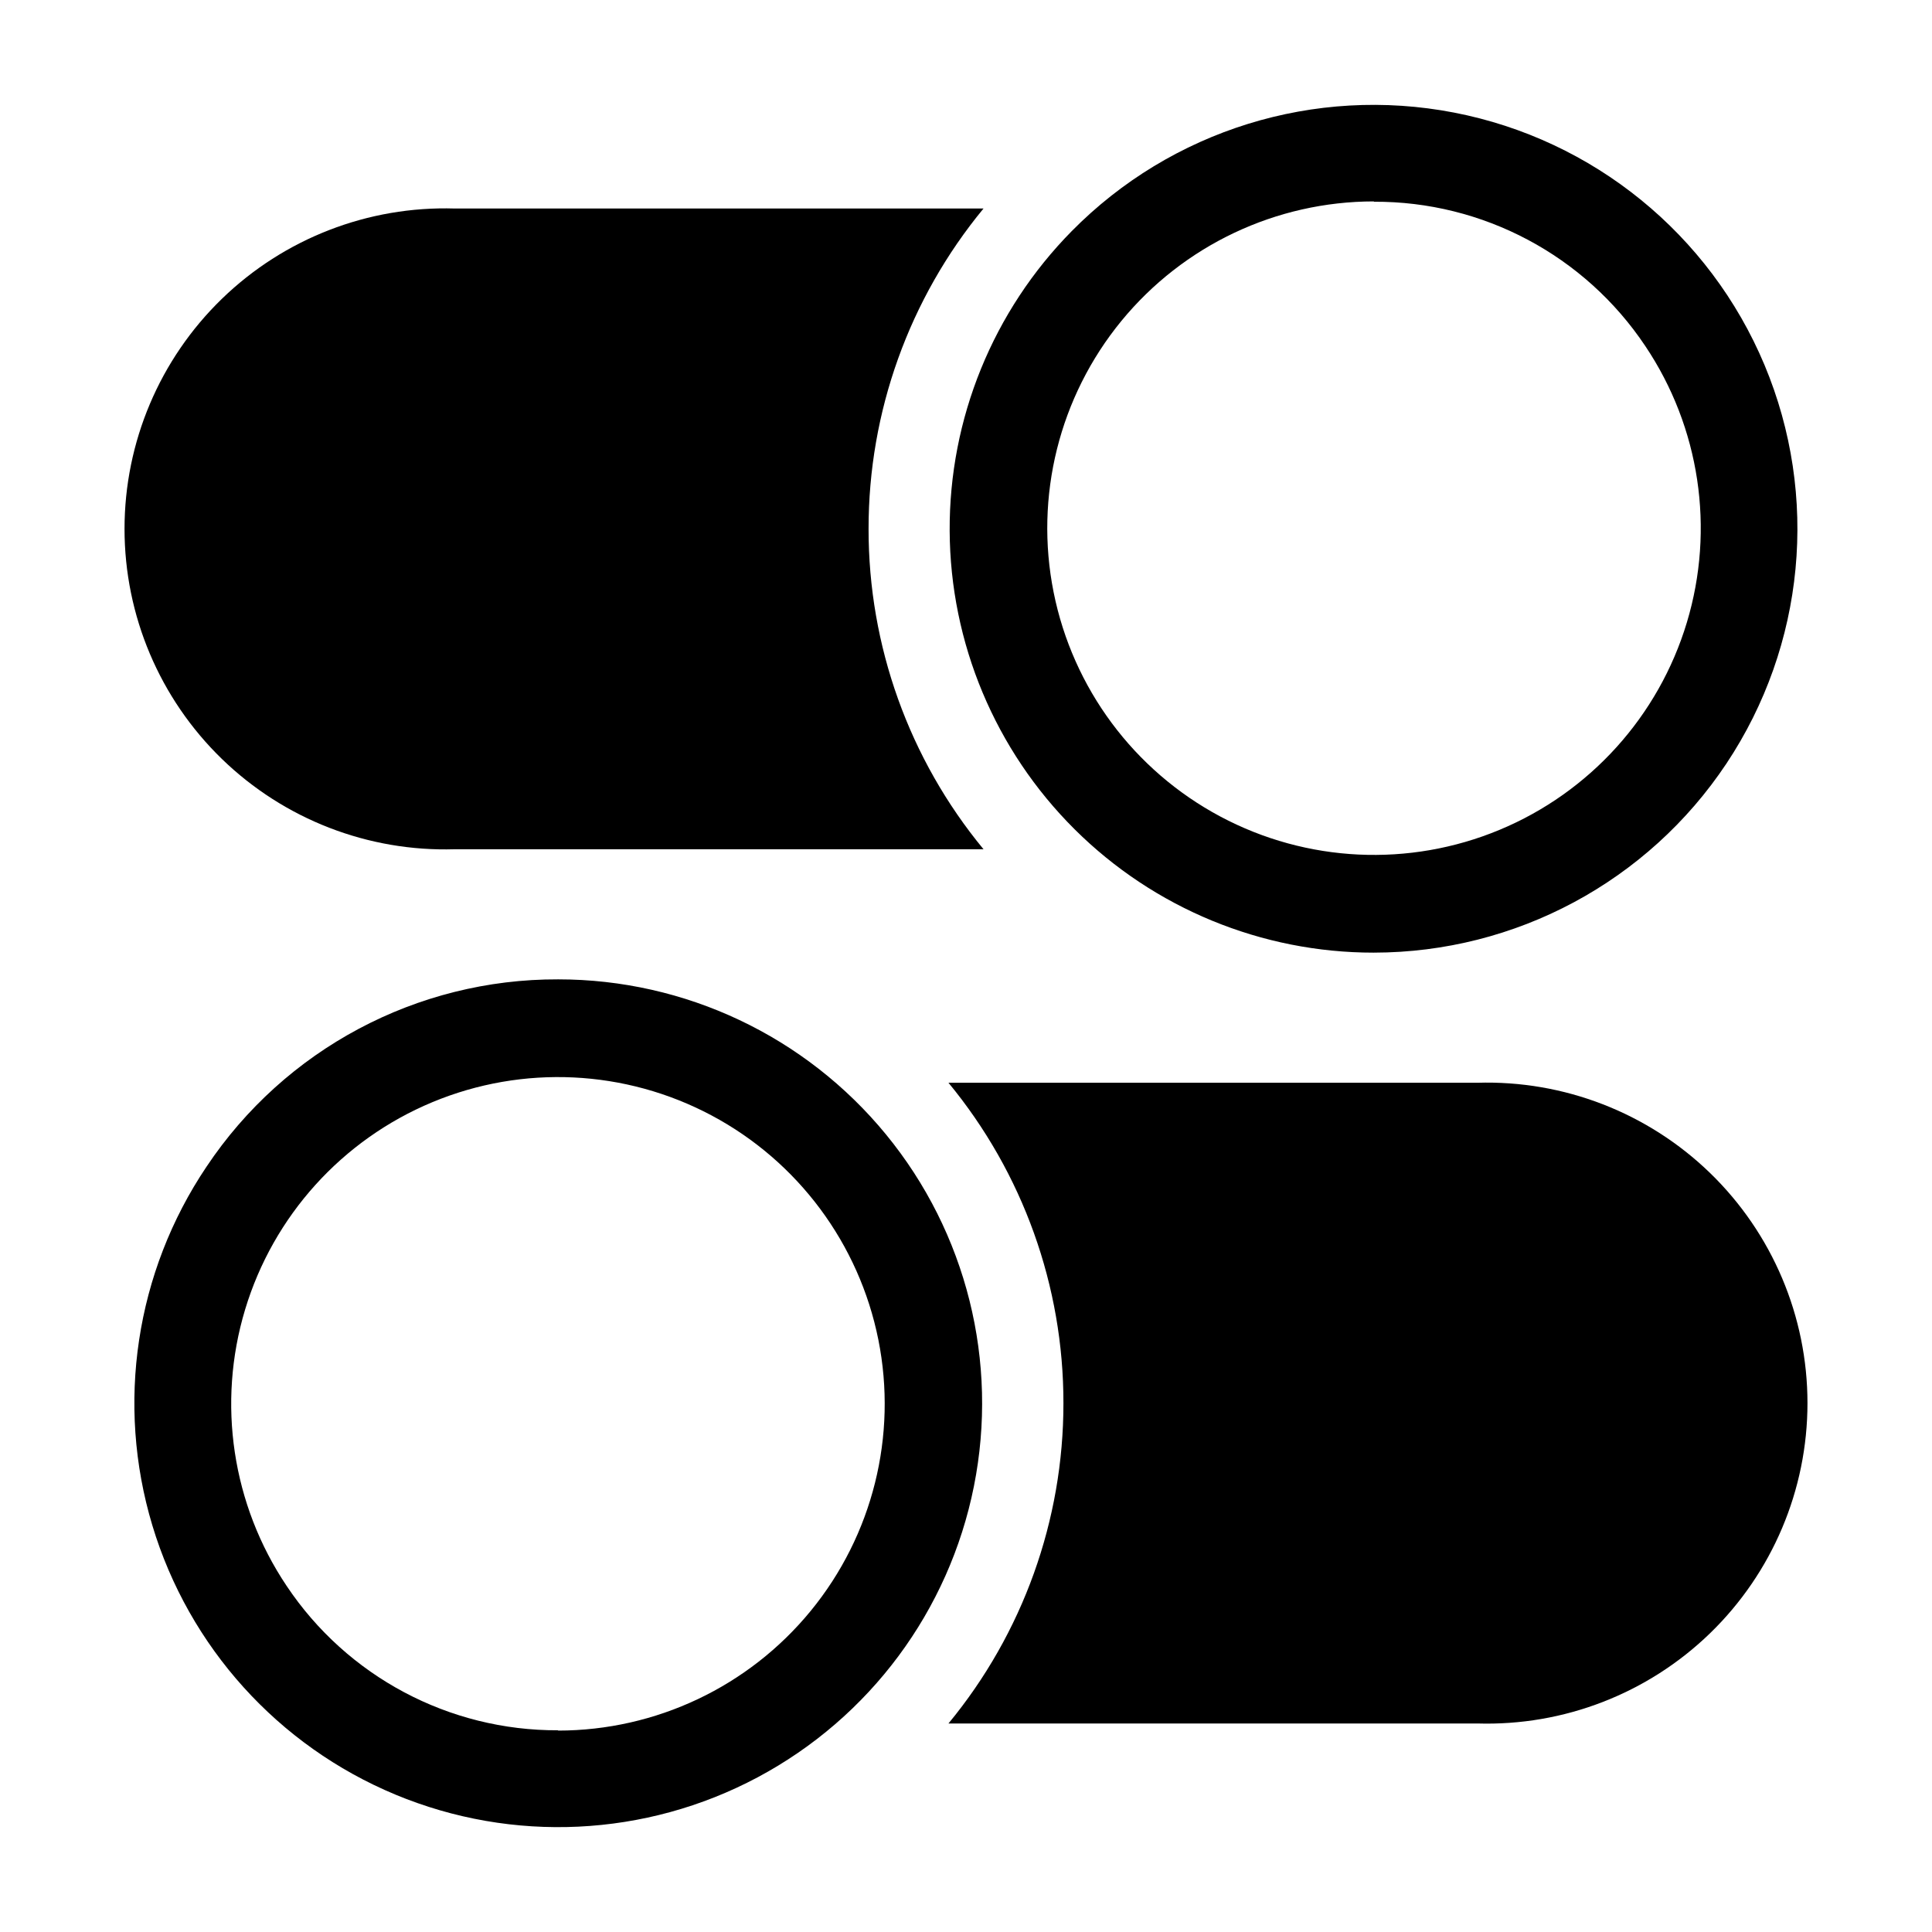
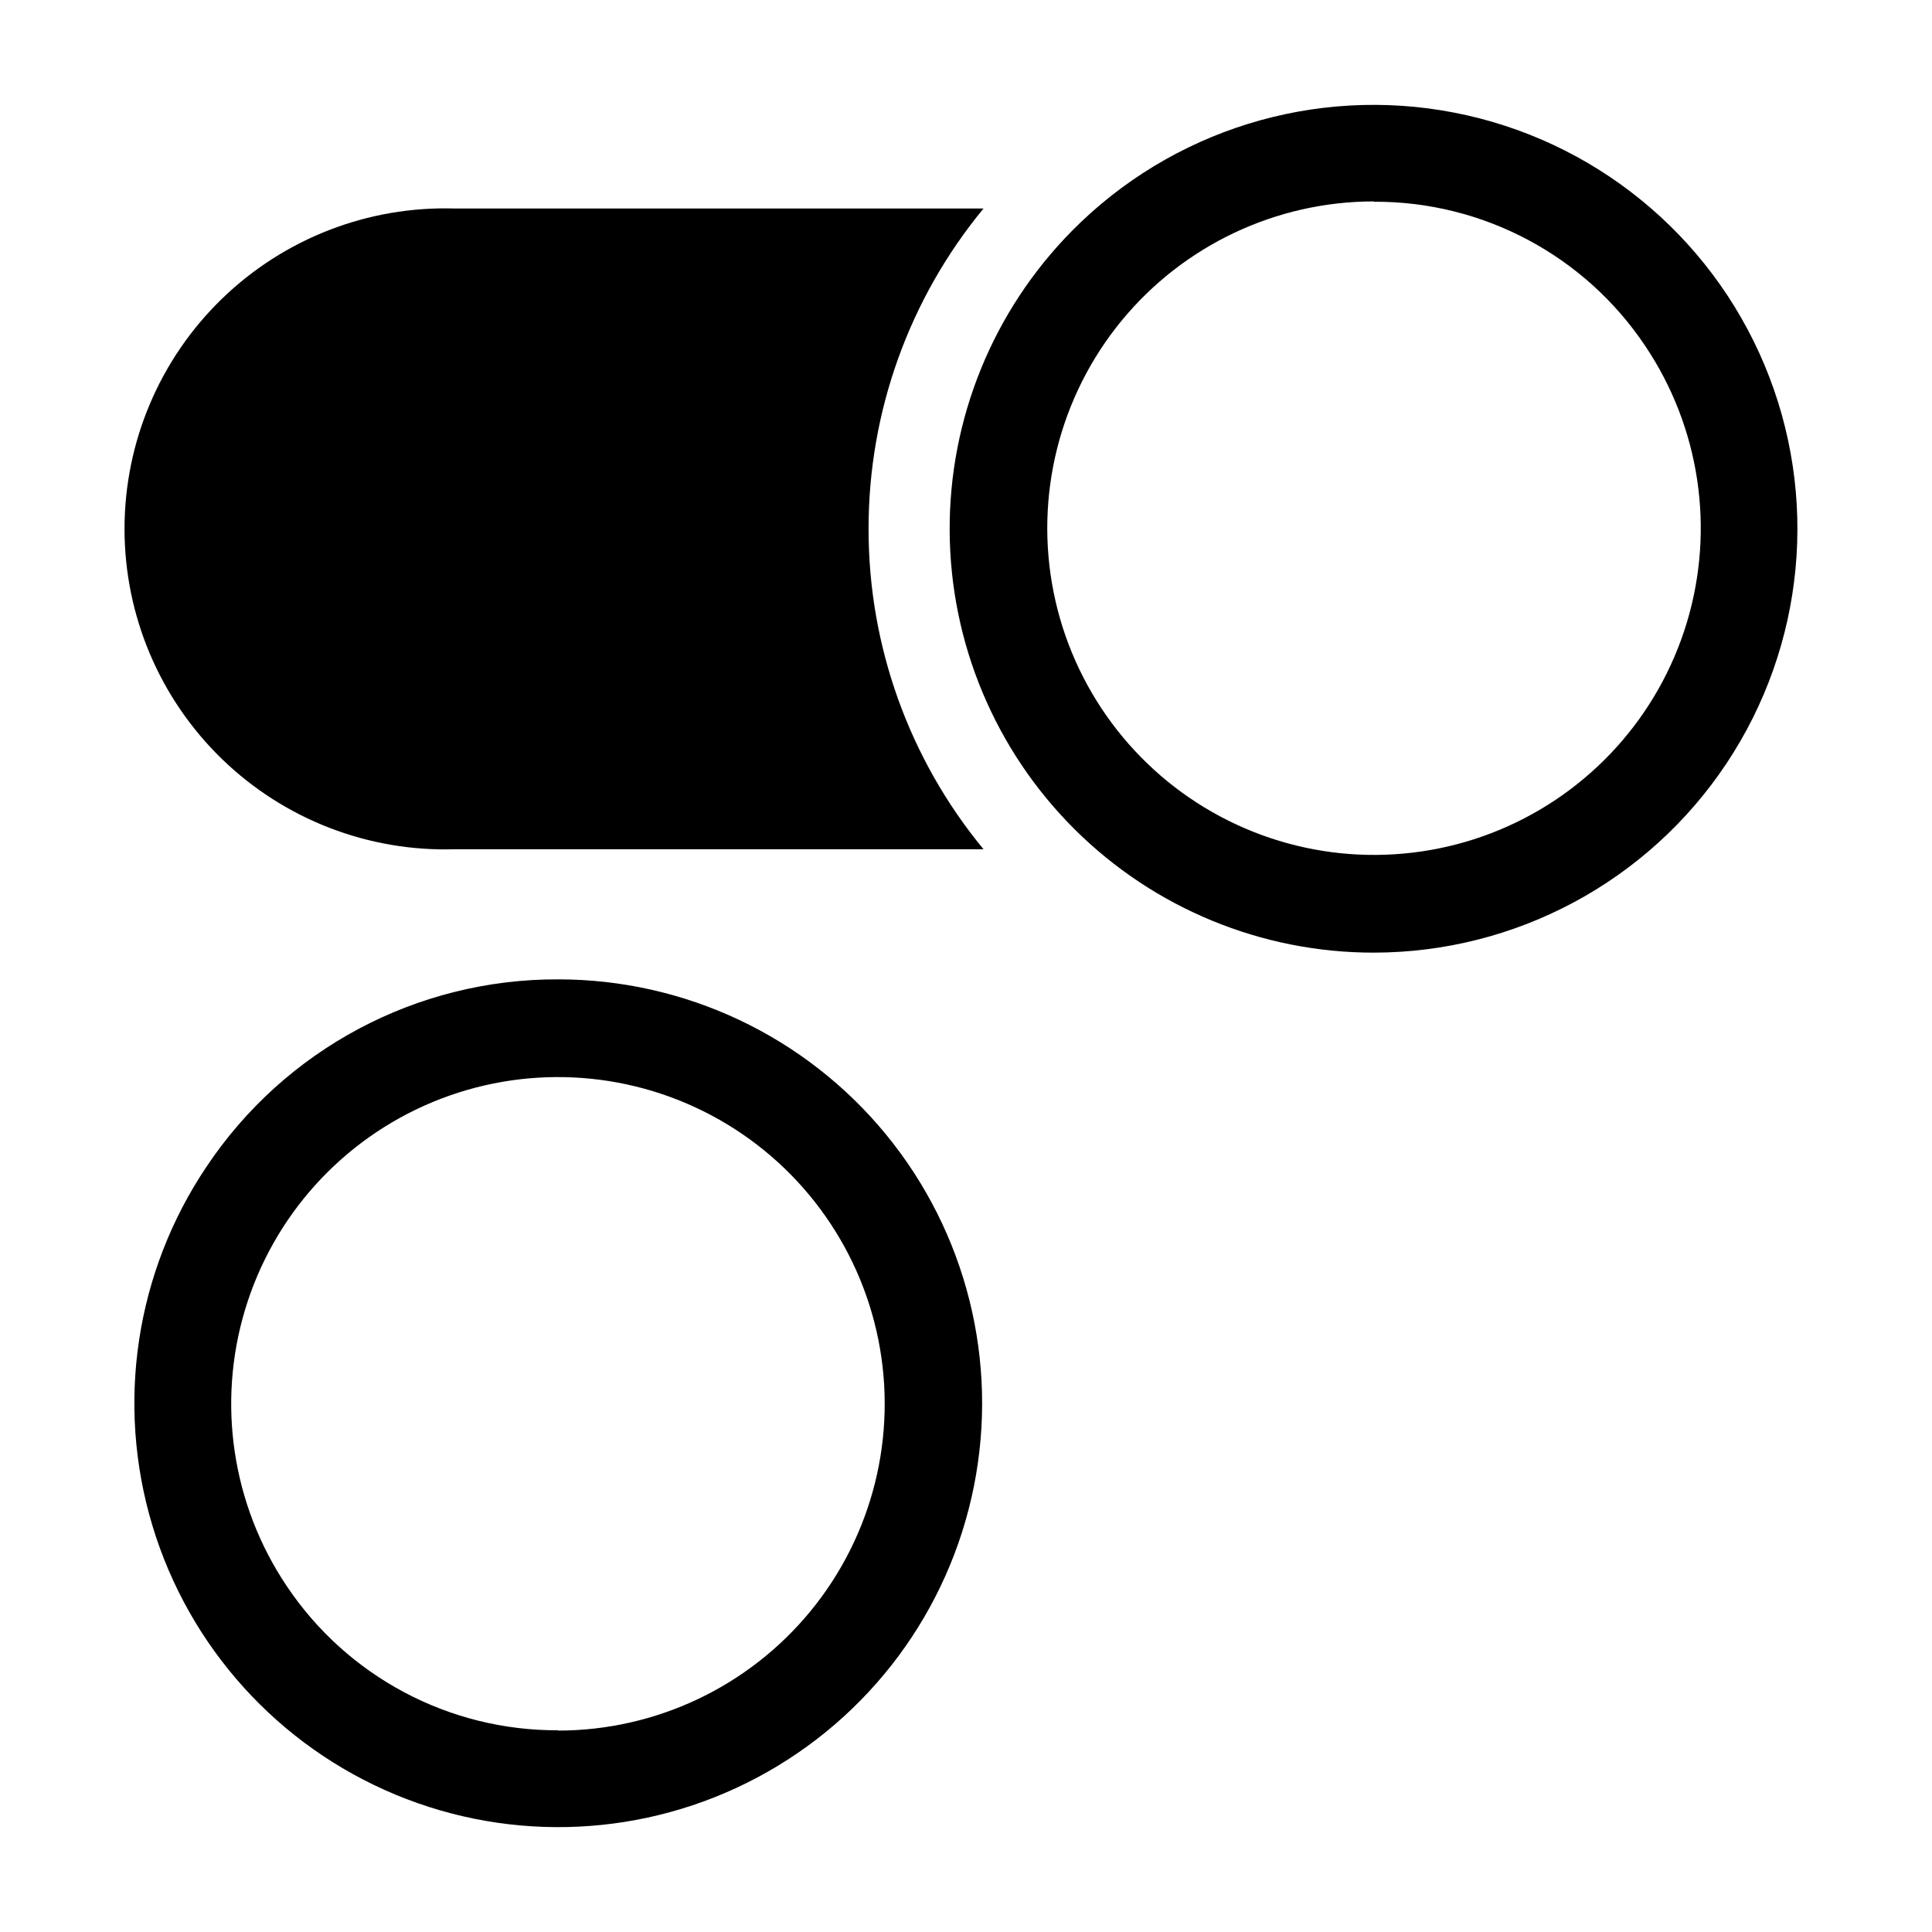
<svg xmlns="http://www.w3.org/2000/svg" fill="#000000" width="800px" height="800px" version="1.1" viewBox="144 144 512 512">
  <g>
    <path d="m374.18 284.12c-0.039 30.996 10.734 61.035 30.465 84.941h-140.12c-22.965 0.699-45.23-7.934-61.723-23.934-16.492-15.996-25.801-37.992-25.801-60.969 0-22.973 9.309-44.969 25.801-60.965 16.492-16 38.758-24.633 61.723-23.934h140.12c-19.711 23.887-30.484 53.891-30.465 84.859z" />
    <path d="m508.08 396.46c-29.711 0.02-58.223-11.73-79.289-32.684-21.066-20.949-32.977-49.395-33.121-79.105-0.145-29.711 11.488-58.27 32.352-79.422 26.387-26.758 64.406-38.547 101.3-31.414 36.895 7.133 67.781 32.242 82.297 66.906 14.512 34.664 10.73 74.289-10.078 105.58-20.809 31.293-55.887 50.109-93.465 50.137zm0-199.08v-0.004c-25.934 0.016-50.496 11.656-66.934 31.715-16.434 20.062-23.016 46.434-17.926 71.863 5.086 25.43 21.301 47.242 44.191 59.438 22.887 12.195 50.035 13.488 73.98 3.527 23.945-9.961 42.164-30.133 49.645-54.961 7.484-24.832 3.445-51.711-11.008-73.242-16.039-24.023-43.066-38.395-71.949-38.258z" />
-     <path d="m425.82 515.88c0.035-30.996-10.738-61.035-30.465-84.938h140.12c22.965-0.703 45.234 7.934 61.727 23.93 16.488 15.996 25.797 37.992 25.797 60.969 0 22.977-9.309 44.969-25.797 60.969-16.492 15.996-38.762 24.629-61.727 23.93h-140.12c19.711-23.883 30.48-53.891 30.465-84.859z" />
    <path d="m291.91 403.54c33.656-0.008 65.539 15.074 86.883 41.094 21.344 26.02 29.895 60.234 23.305 93.238-6.586 33-27.625 61.309-57.324 77.137-29.699 15.828-64.93 17.508-96 4.574-31.07-12.93-54.703-39.109-64.402-71.336-9.695-32.227-4.438-67.102 14.336-95.031 20.766-31.148 55.77-49.805 93.203-49.676zm0 199.08v0.004c25.938-0.016 50.496-11.652 66.934-31.715 16.438-20.059 23.016-46.434 17.93-71.863-5.09-25.43-21.305-47.242-44.191-59.438-22.891-12.195-50.039-13.488-73.984-3.527-23.941 9.965-42.16 30.133-49.645 54.965-7.484 24.828-3.445 51.707 11.008 73.242 16.043 24.02 43.066 38.391 71.949 38.258z" />
  </g>
</svg>